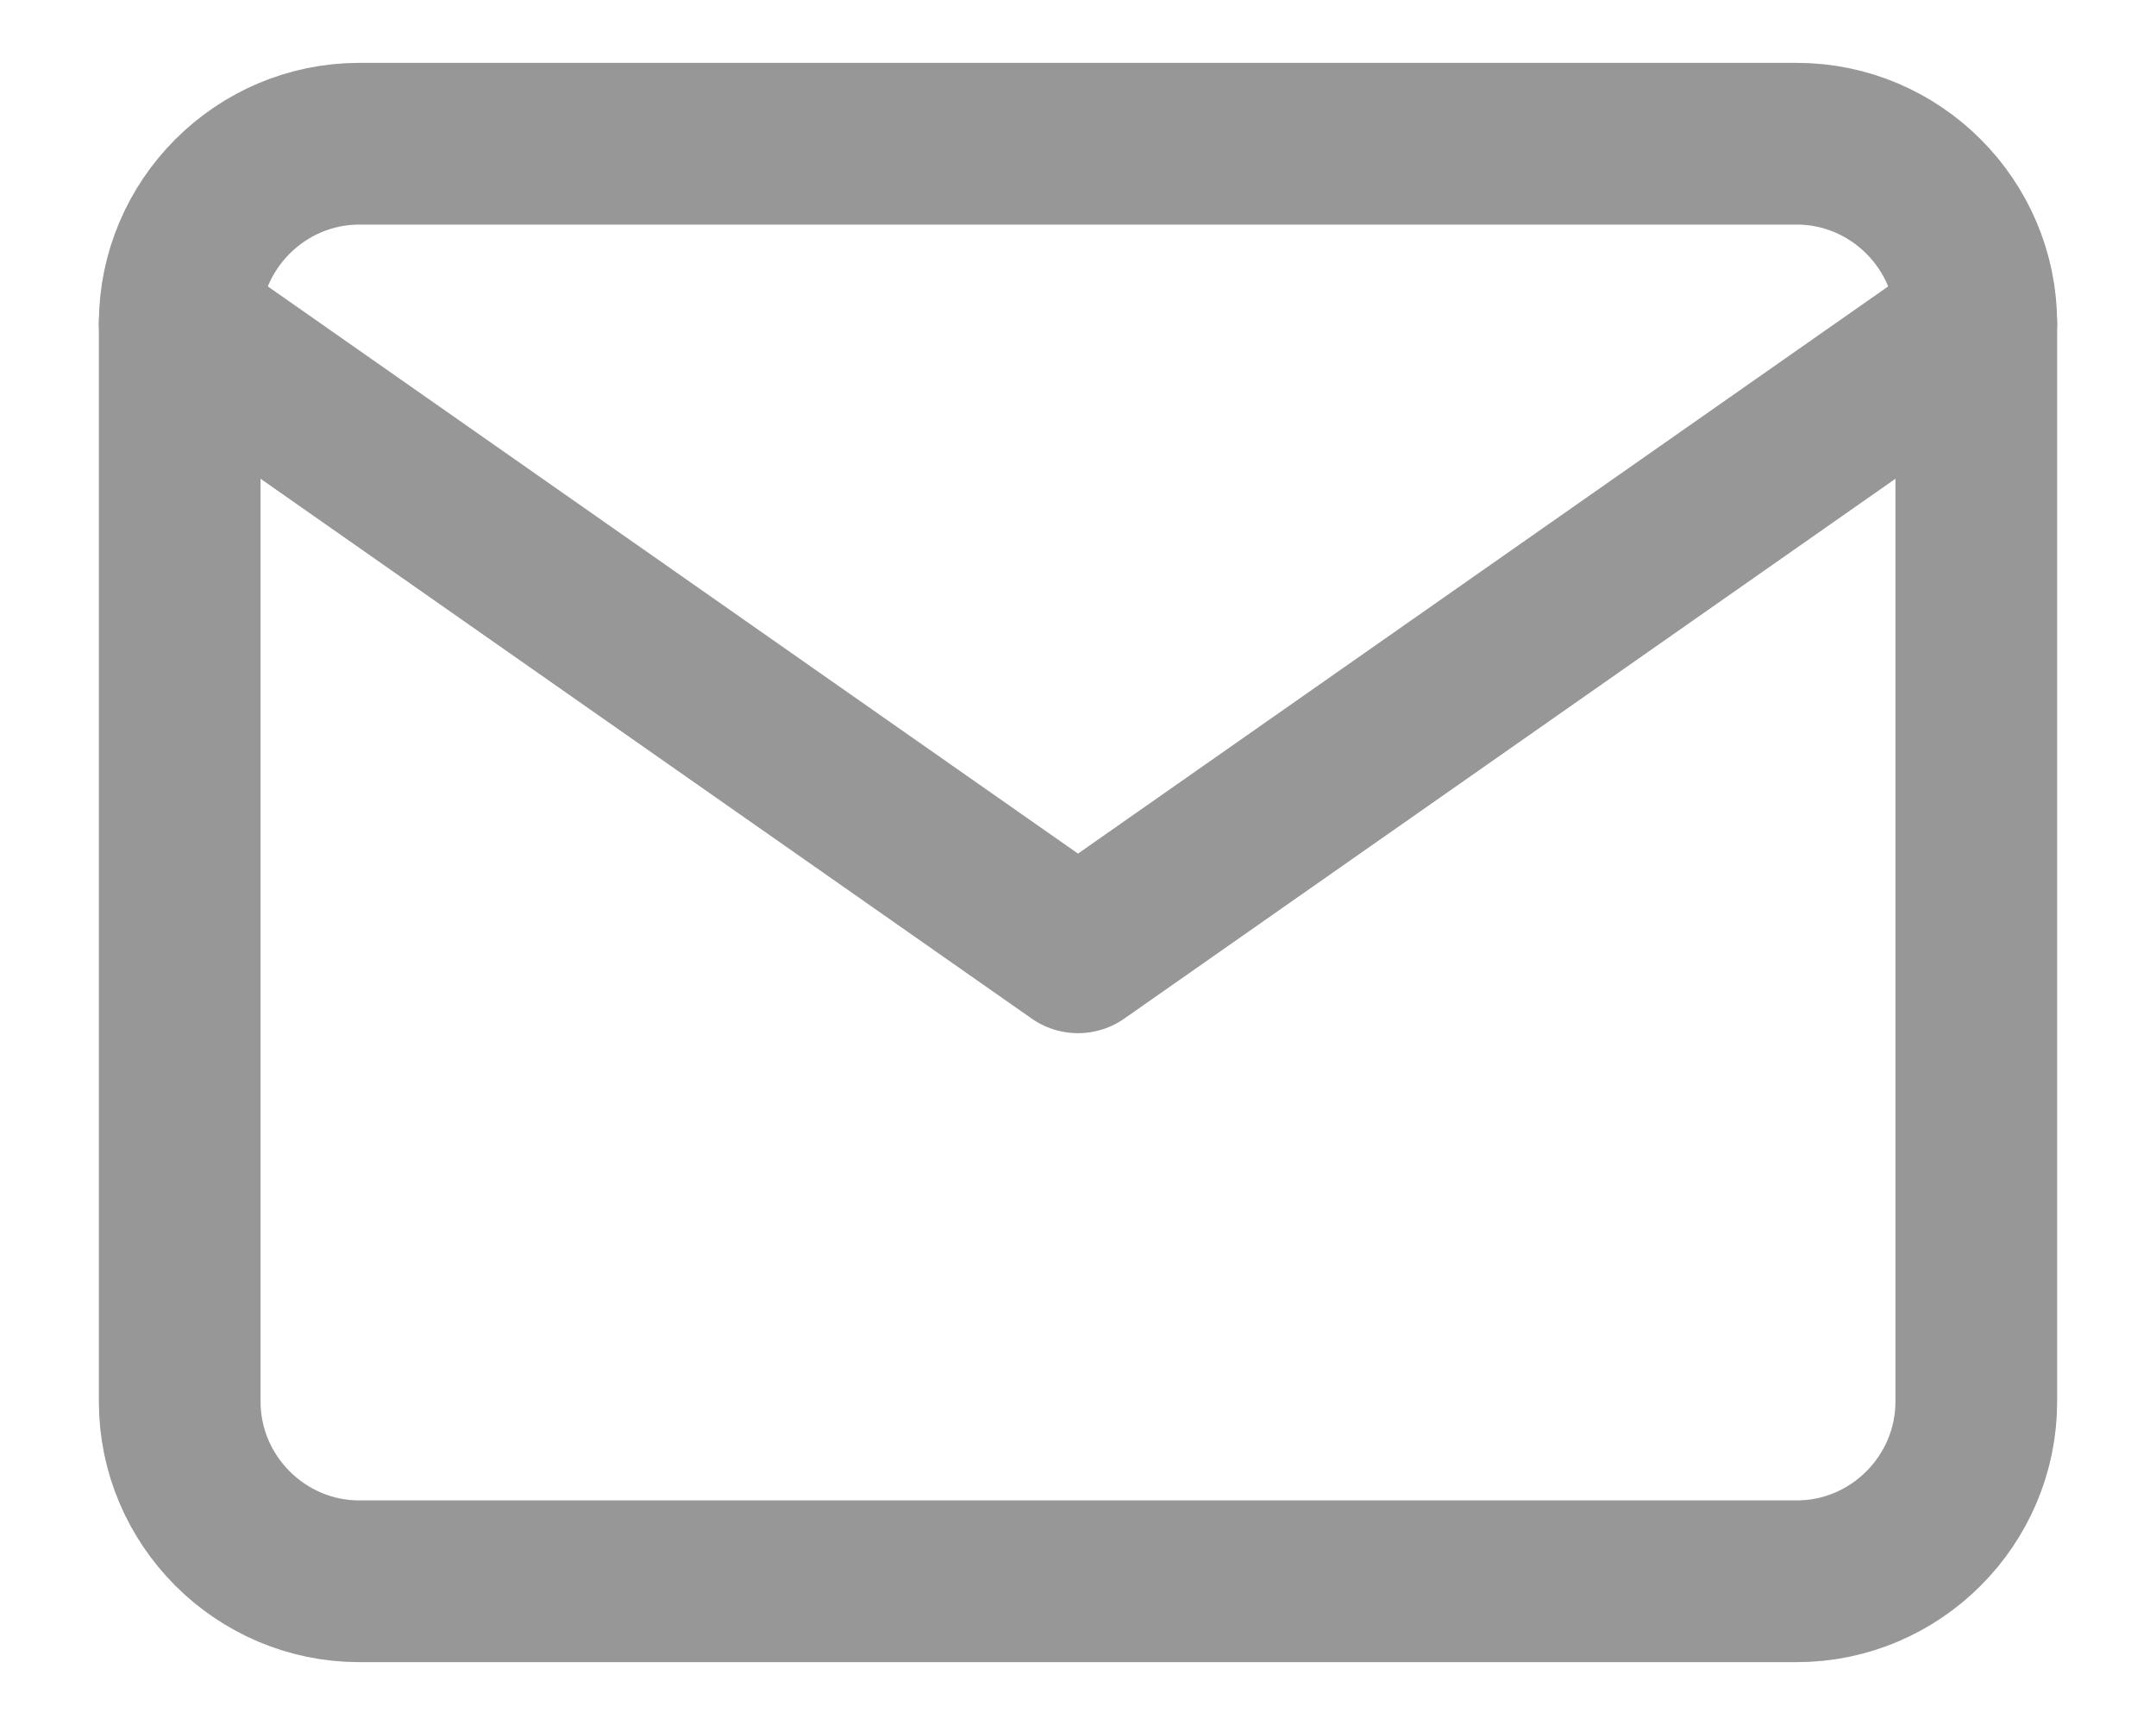
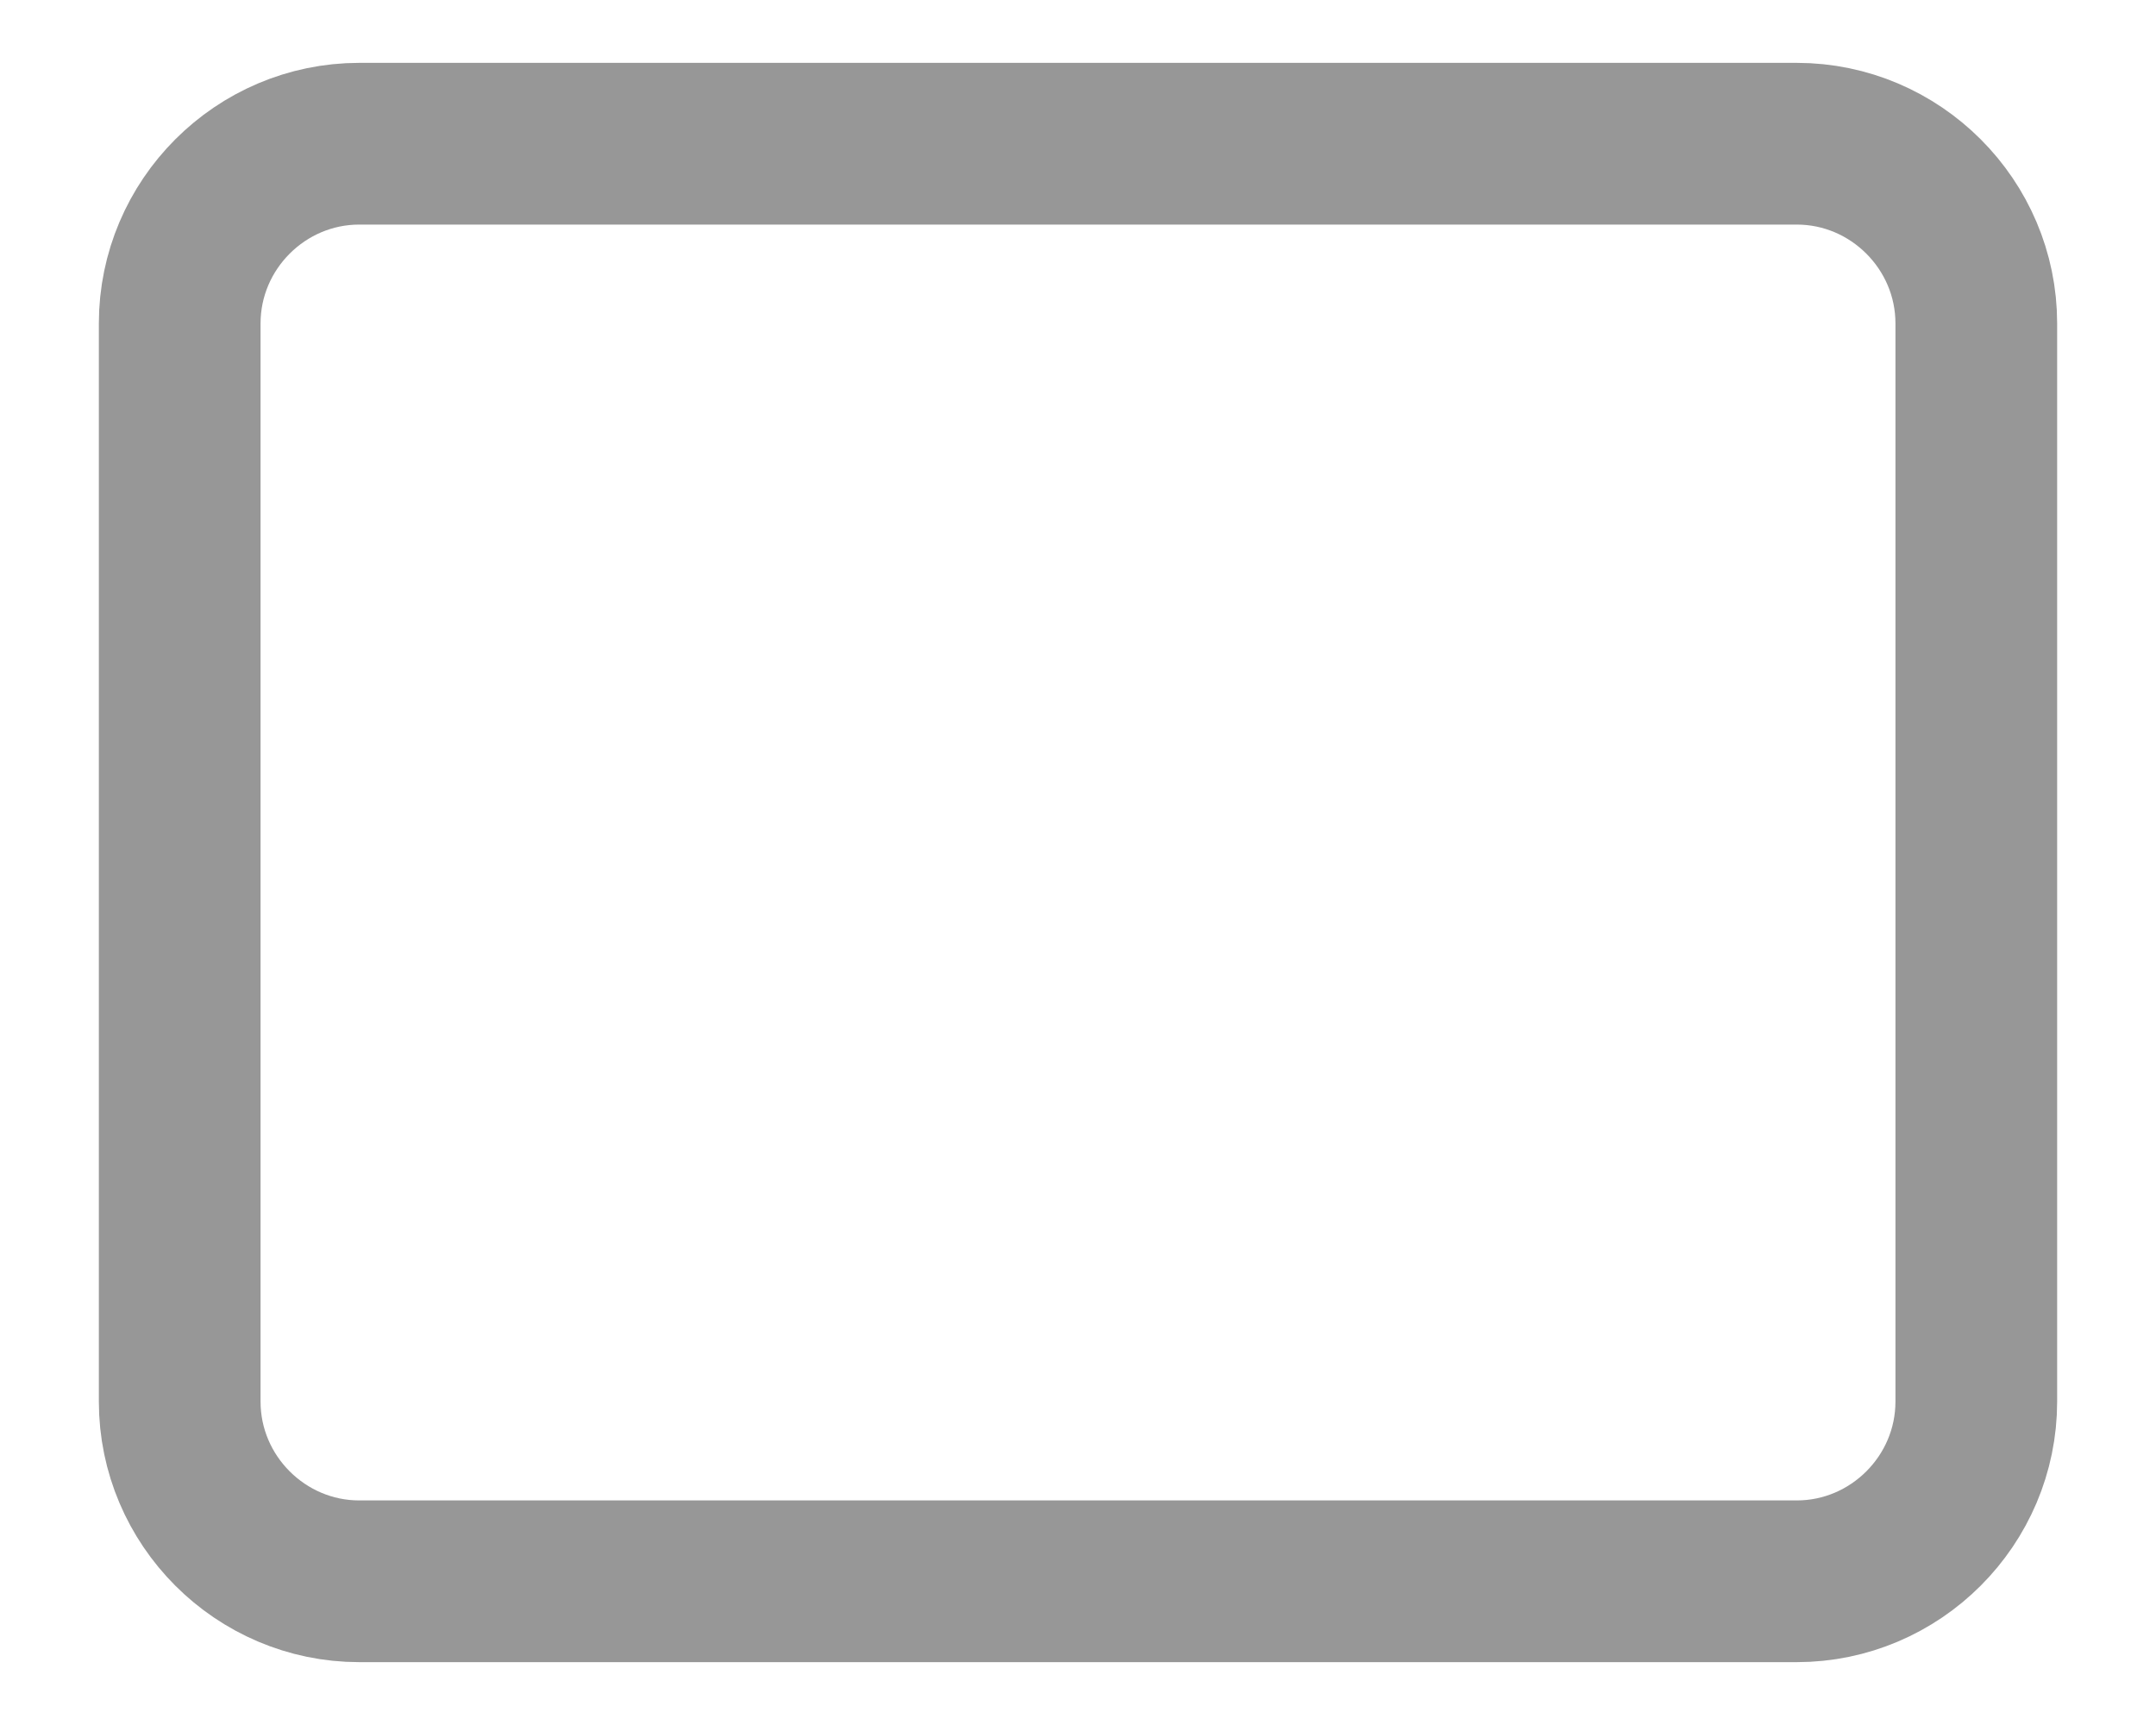
<svg xmlns="http://www.w3.org/2000/svg" width="20" height="16" viewBox="0 0 20 16" fill="none">
  <path d="M3.333 1.333H16.667C17.583 1.333 18.333 2.083 18.333 3V13C18.333 13.917 17.583 14.667 16.667 14.667H3.333C2.417 14.667 1.667 13.917 1.667 13V3C1.667 2.083 2.417 1.333 3.333 1.333Z" stroke="#979797" stroke-width="1.5" stroke-linecap="round" stroke-linejoin="round" />
-   <path d="M18.333 3L10 8.833L1.667 3" stroke="#979797" stroke-width="1.5" stroke-linecap="round" stroke-linejoin="round" />
</svg>